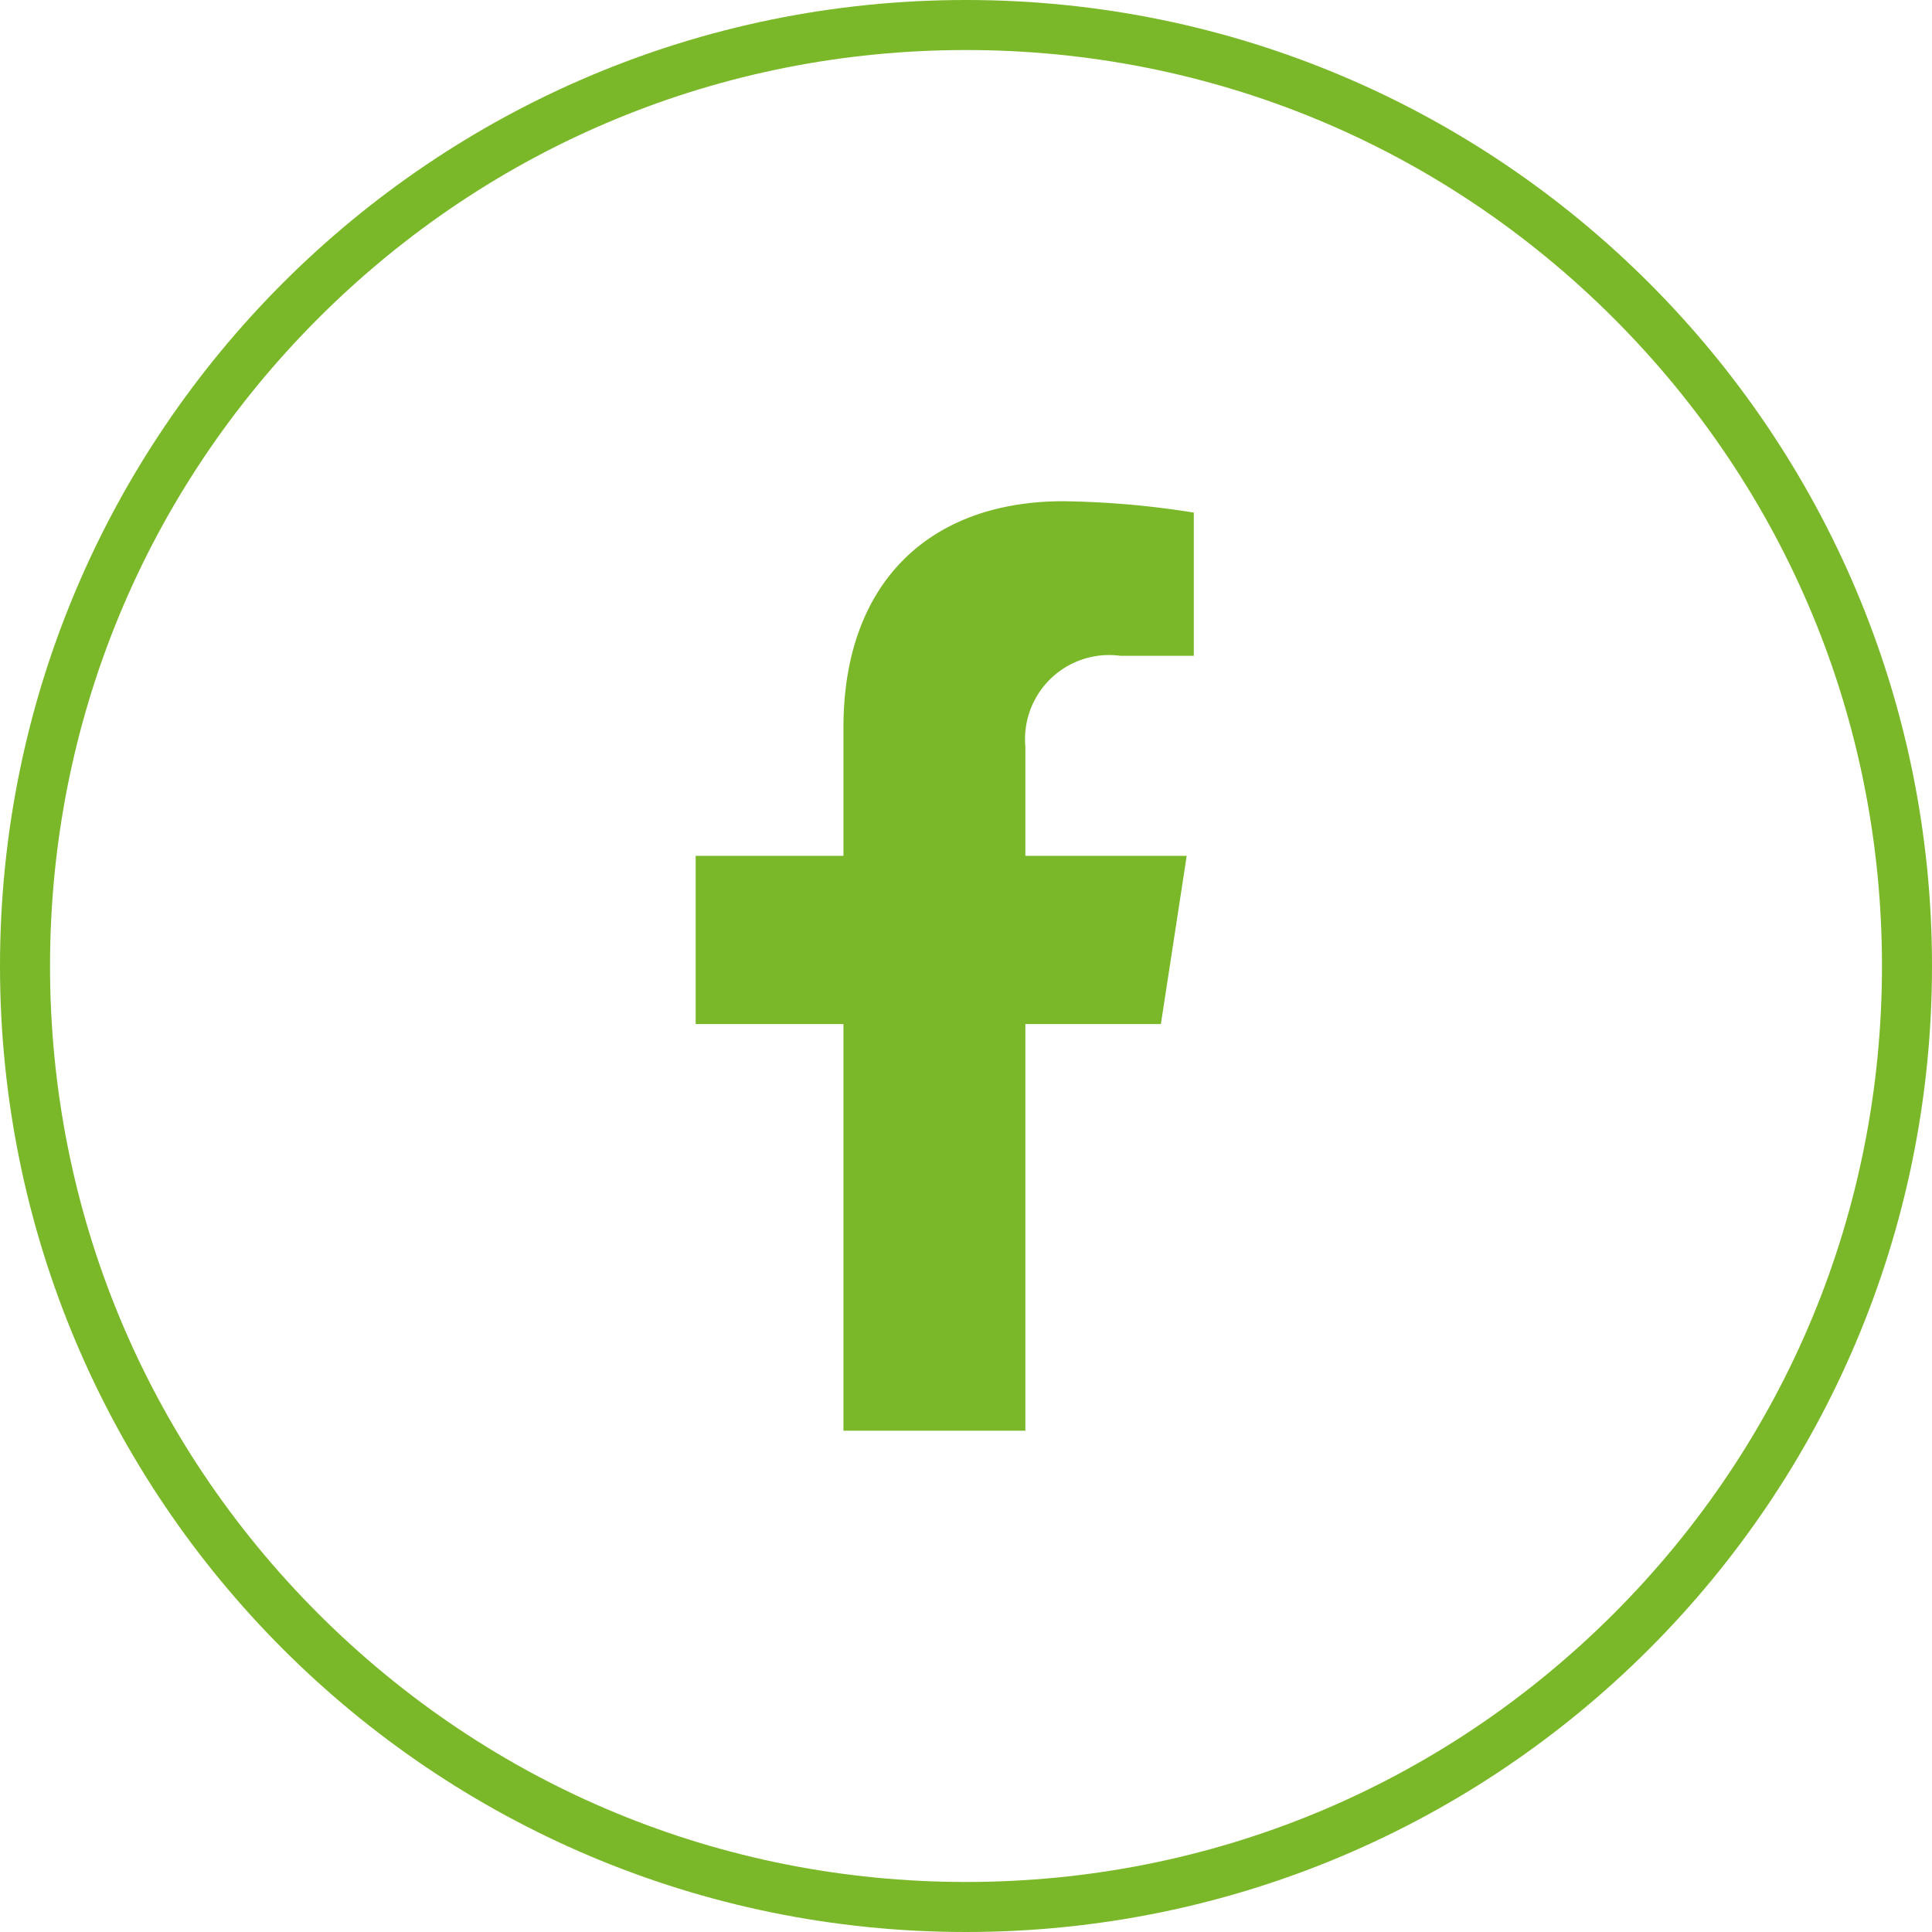
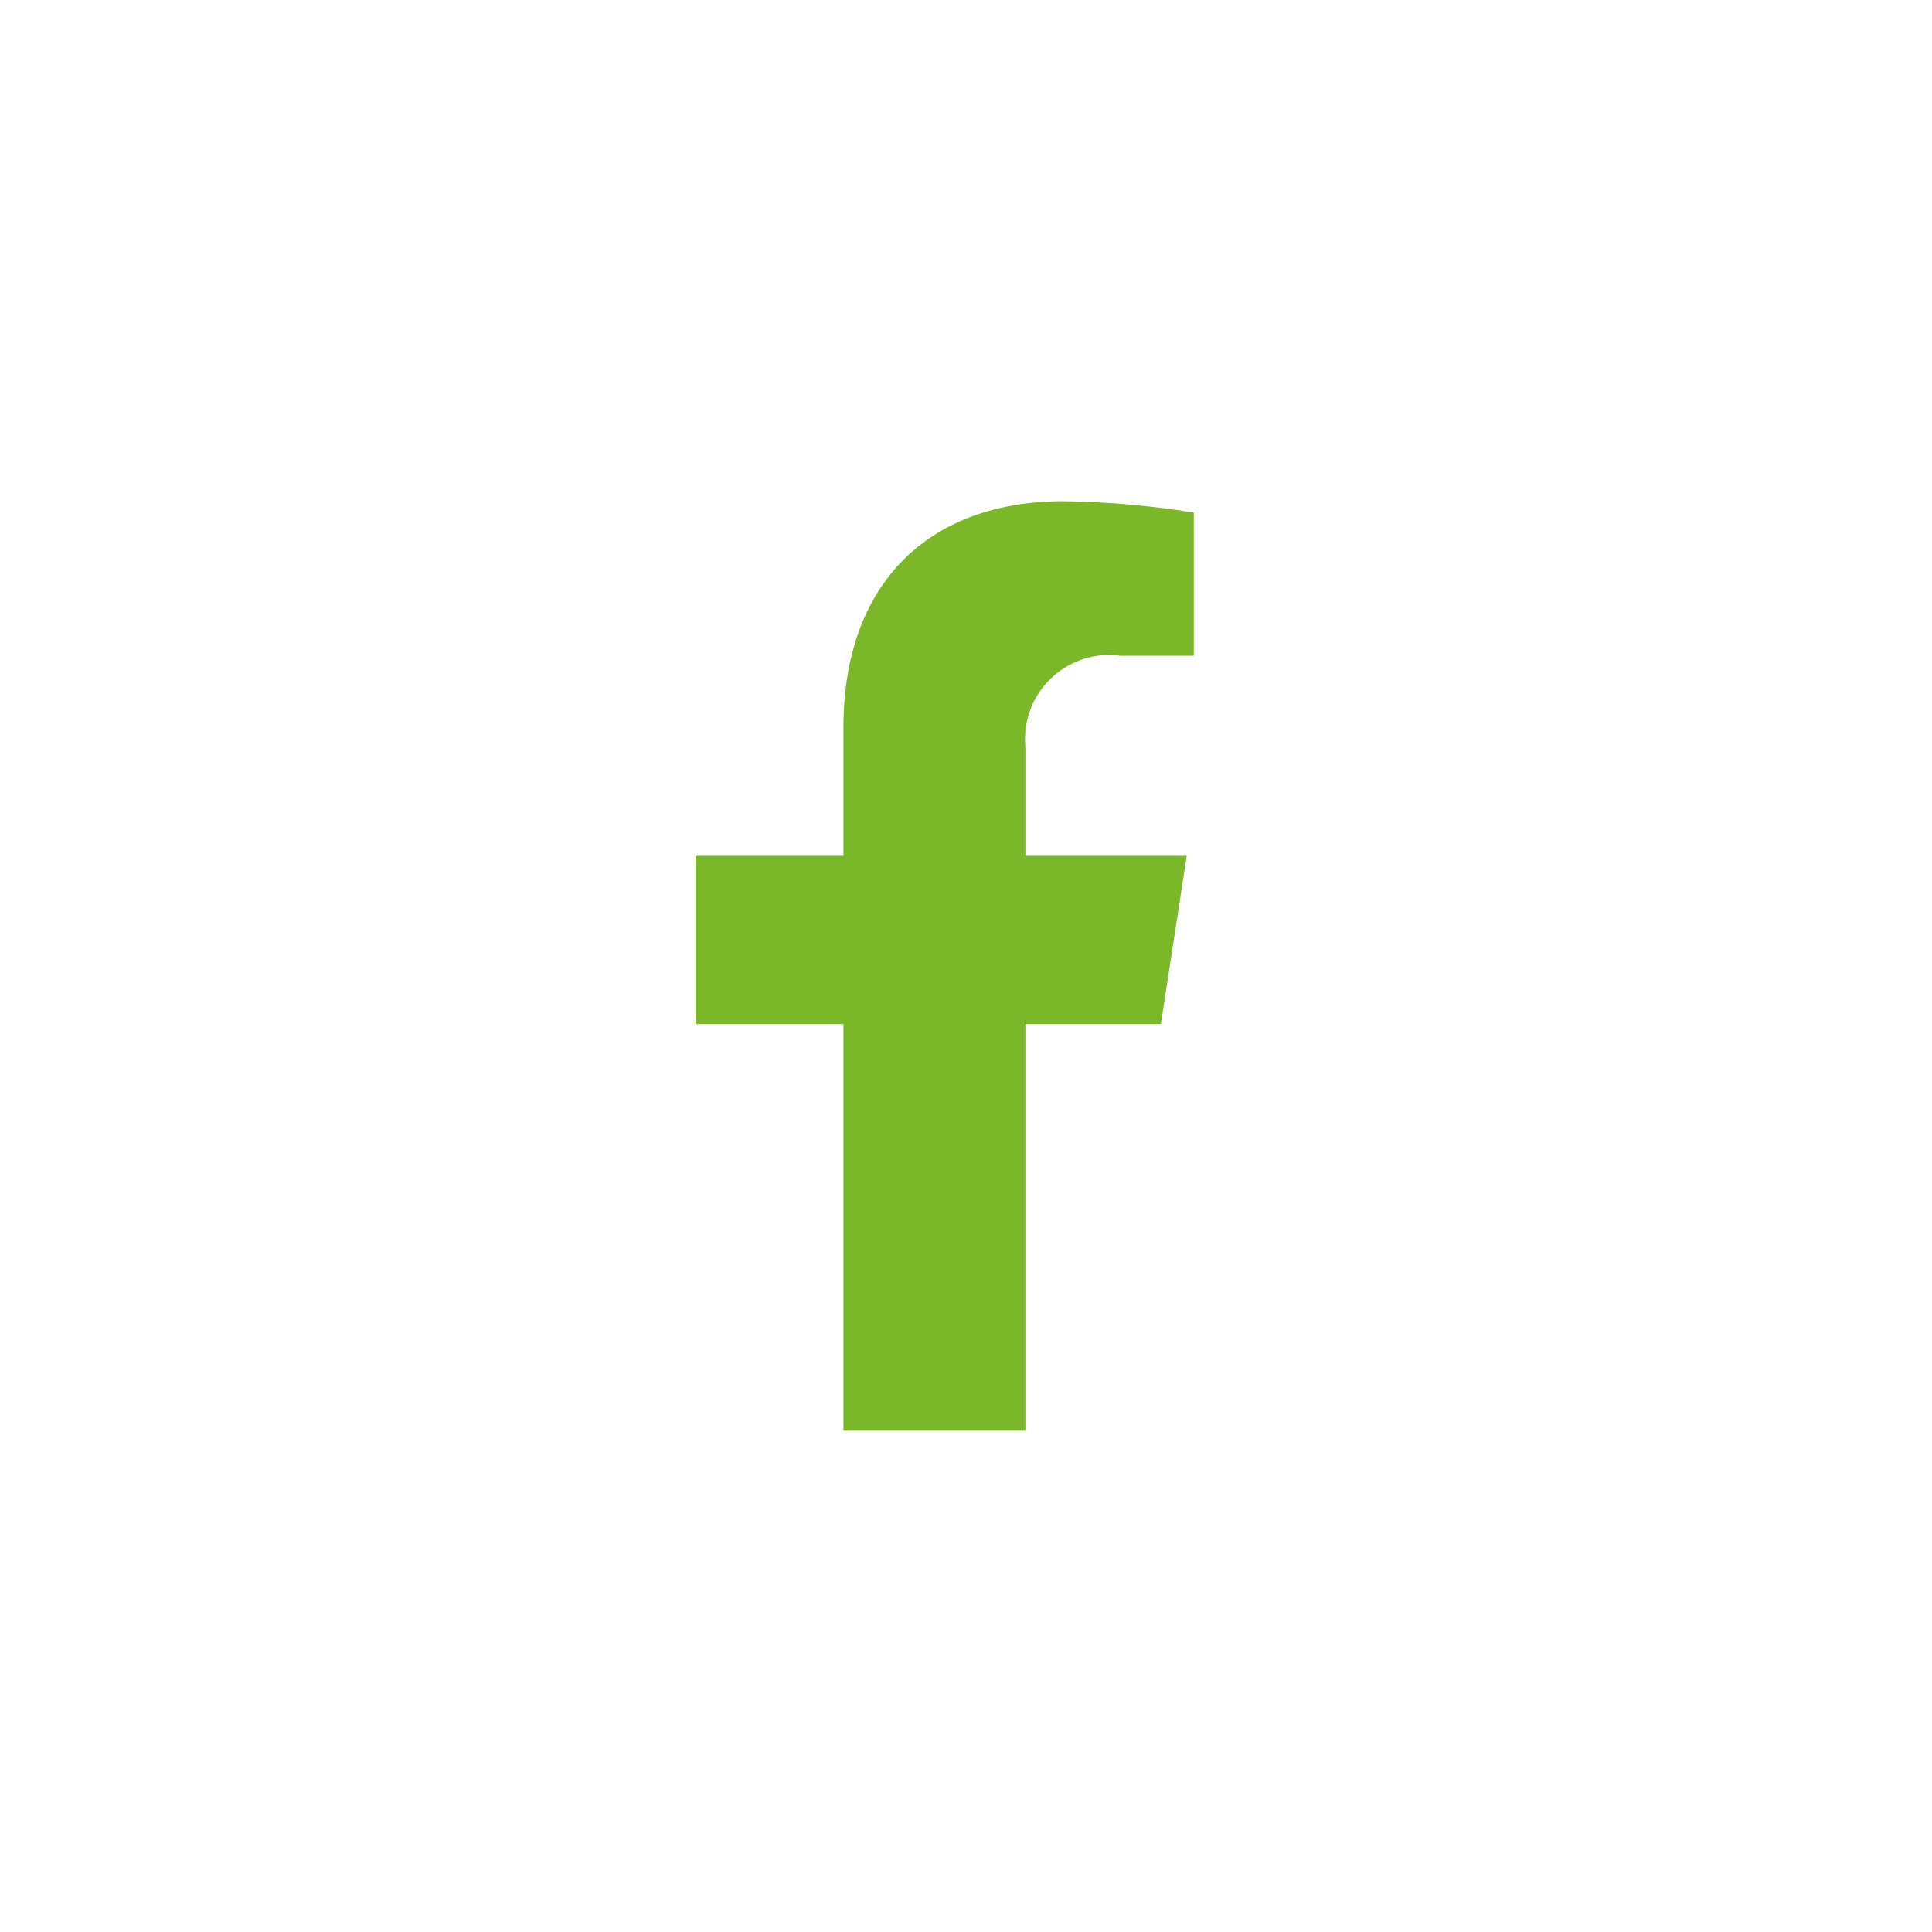
<svg xmlns="http://www.w3.org/2000/svg" width="38.622" height="38.622" viewBox="0 0 38.622 38.622">
  <g id="facebook" transform="translate(-1337.689 -244.845)">
    <path id="Icon_awesome-facebook-f" d="M10.909,10.452l.516-3.363H8.2V4.907a1.681,1.681,0,0,1,1.9-1.817h1.467V.227A17.888,17.888,0,0,0,8.957,0C6.3,0,4.563,1.611,4.563,4.526V7.089H1.609v3.363H4.563v8.129H8.2V10.452Z" transform="translate(1349.987 254.865)" fill="#7ab829" />
    <g id="Icon_BG" transform="translate(1337.689 244.845)" fill="none">
-       <path d="M19.311,0A19.311,19.311,0,1,1,0,19.311,19.311,19.311,0,0,1,19.311,0Z" stroke="none" />
-       <path d="M 19.311 1 C 14.42 1 9.822 2.905 6.363 6.363 C 2.905 9.822 1 14.42 1 19.311 C 1 24.202 2.905 28.8 6.363 32.259 C 9.822 35.717 14.42 37.622 19.311 37.622 C 24.202 37.622 28.8 35.717 32.259 32.259 C 35.717 28.8 37.622 24.202 37.622 19.311 C 37.622 14.42 35.717 9.822 32.259 6.363 C 28.8 2.905 24.202 1 19.311 1 M 19.311 -3.814697265625e-06 C 29.976 -3.814697265625e-06 38.622 8.646 38.622 19.311 C 38.622 29.976 29.976 38.622 19.311 38.622 C 8.646 38.622 -3.814697265625e-06 29.976 -3.814697265625e-06 19.311 C -3.814697265625e-06 8.646 8.646 -3.814697265625e-06 19.311 -3.814697265625e-06 Z" stroke="none" fill="#7ab829" />
-     </g>
+       </g>
  </g>
</svg>